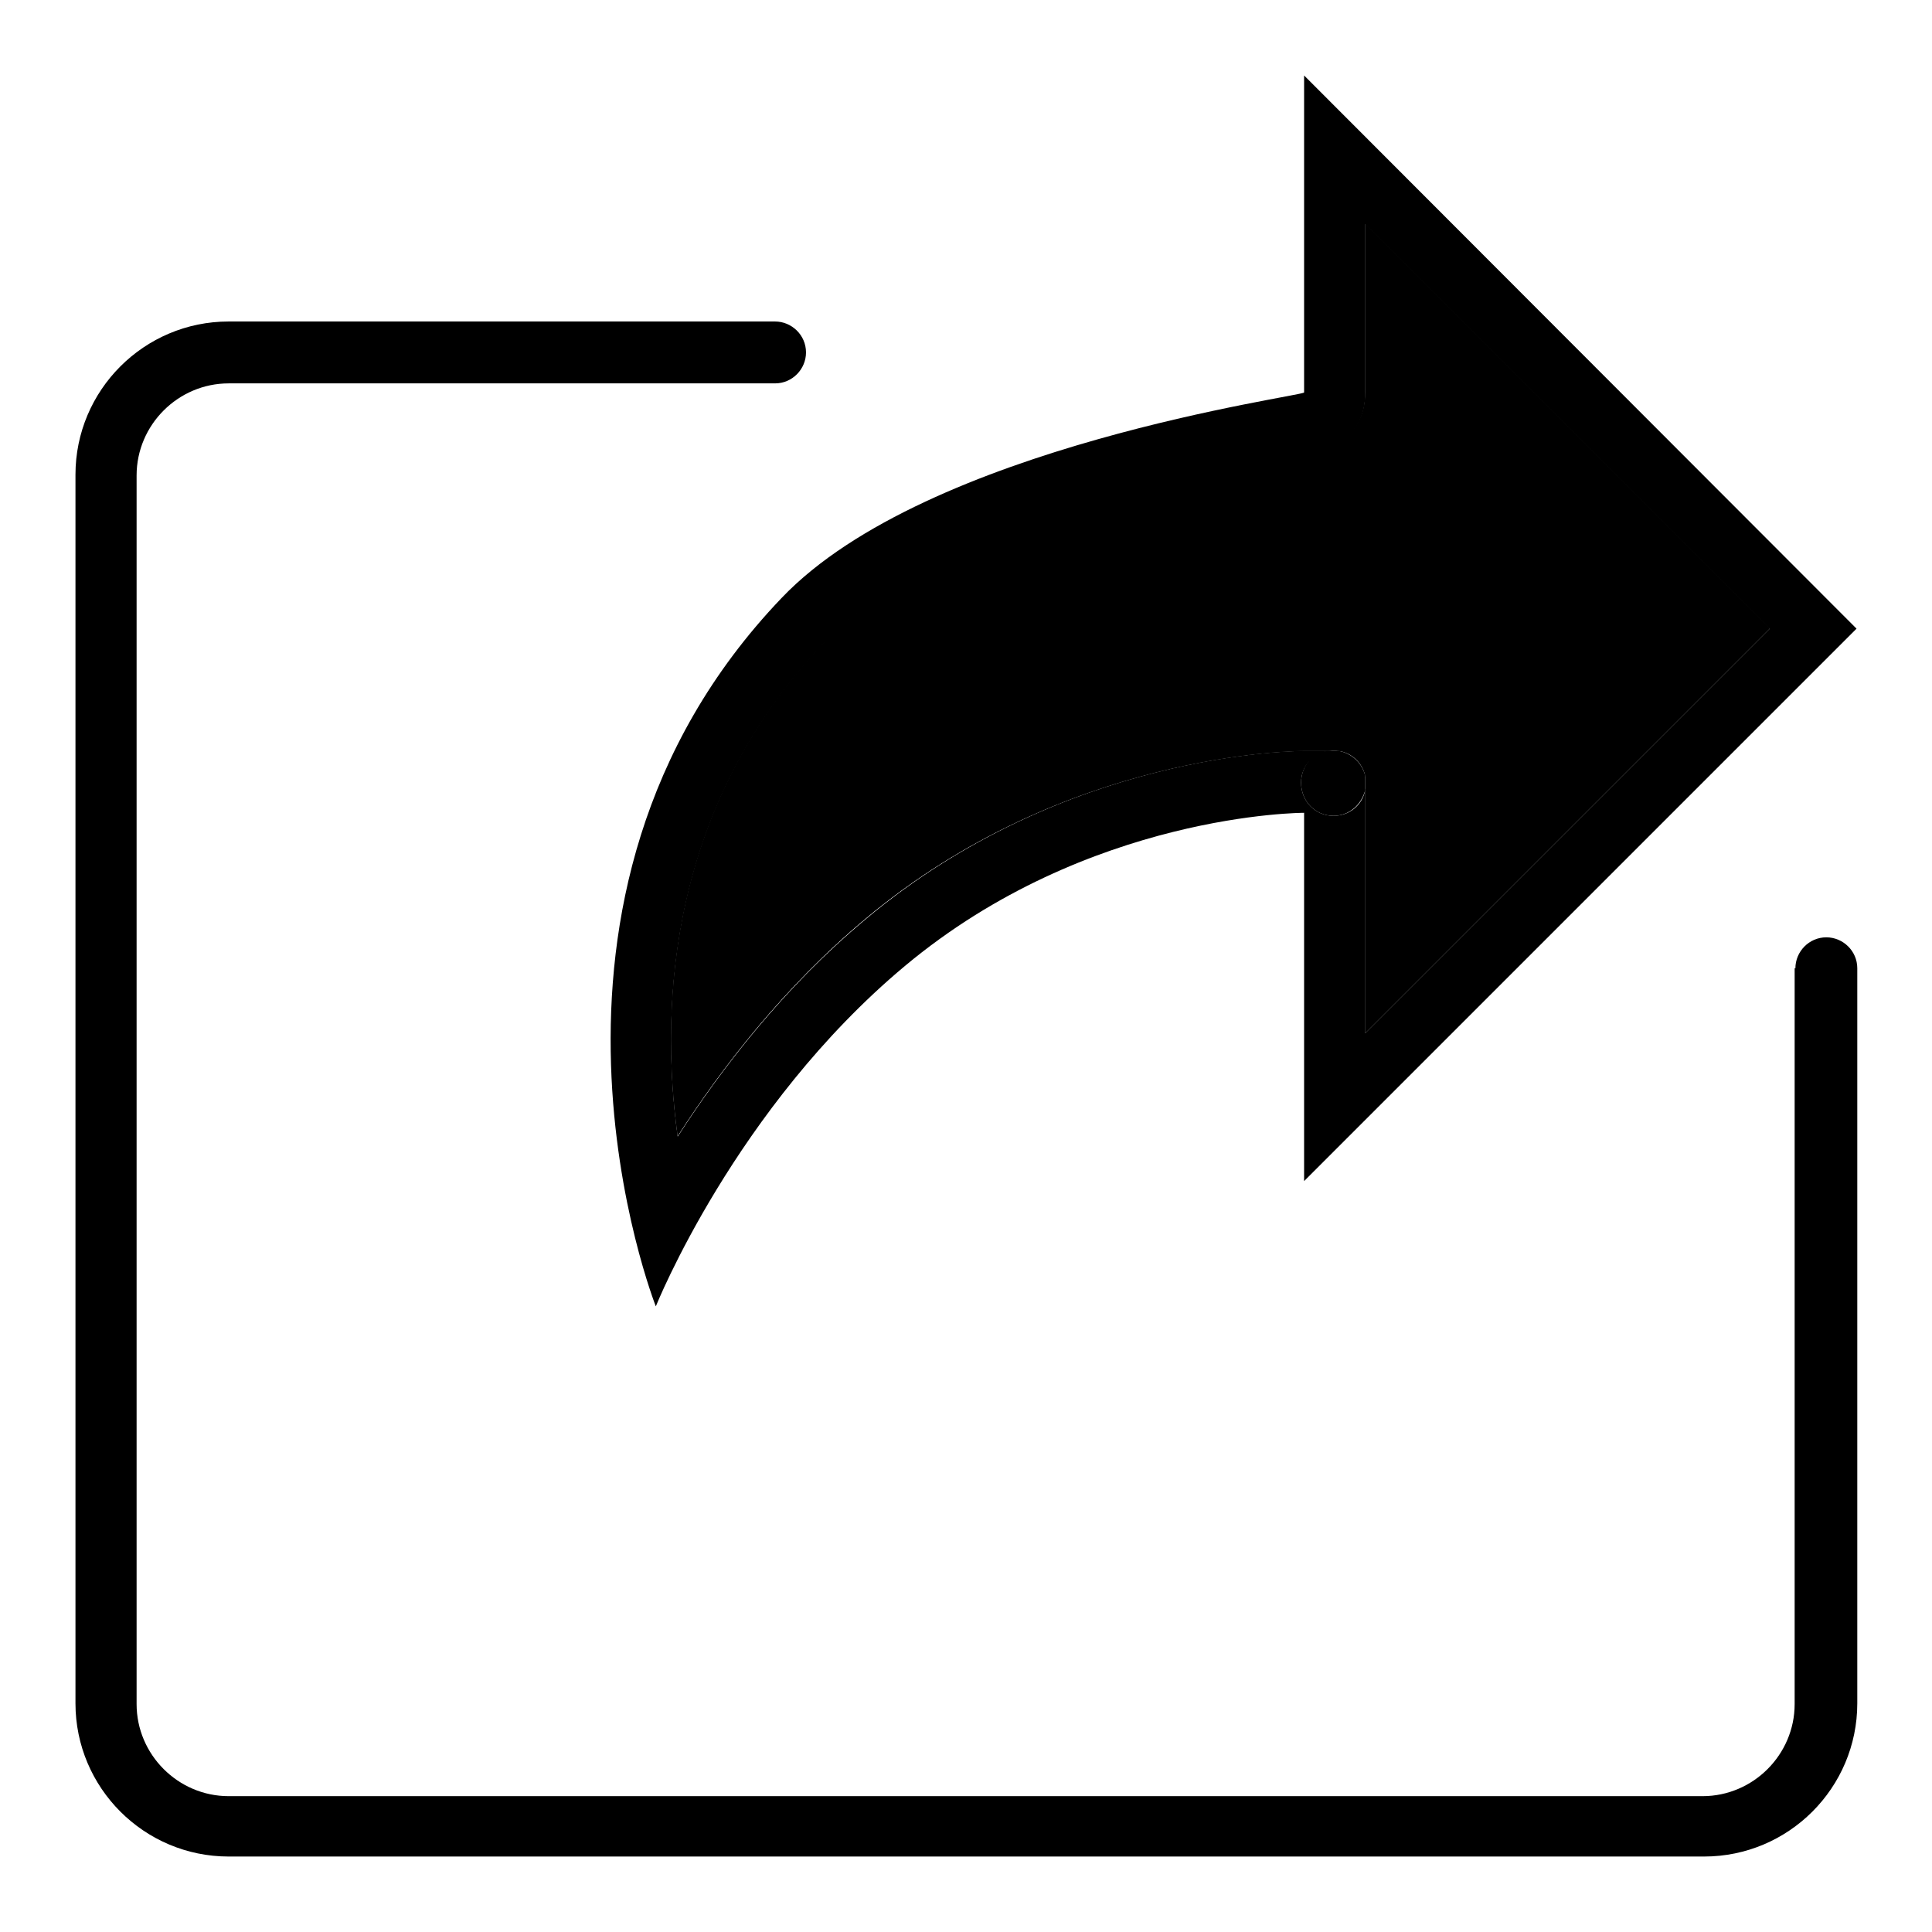
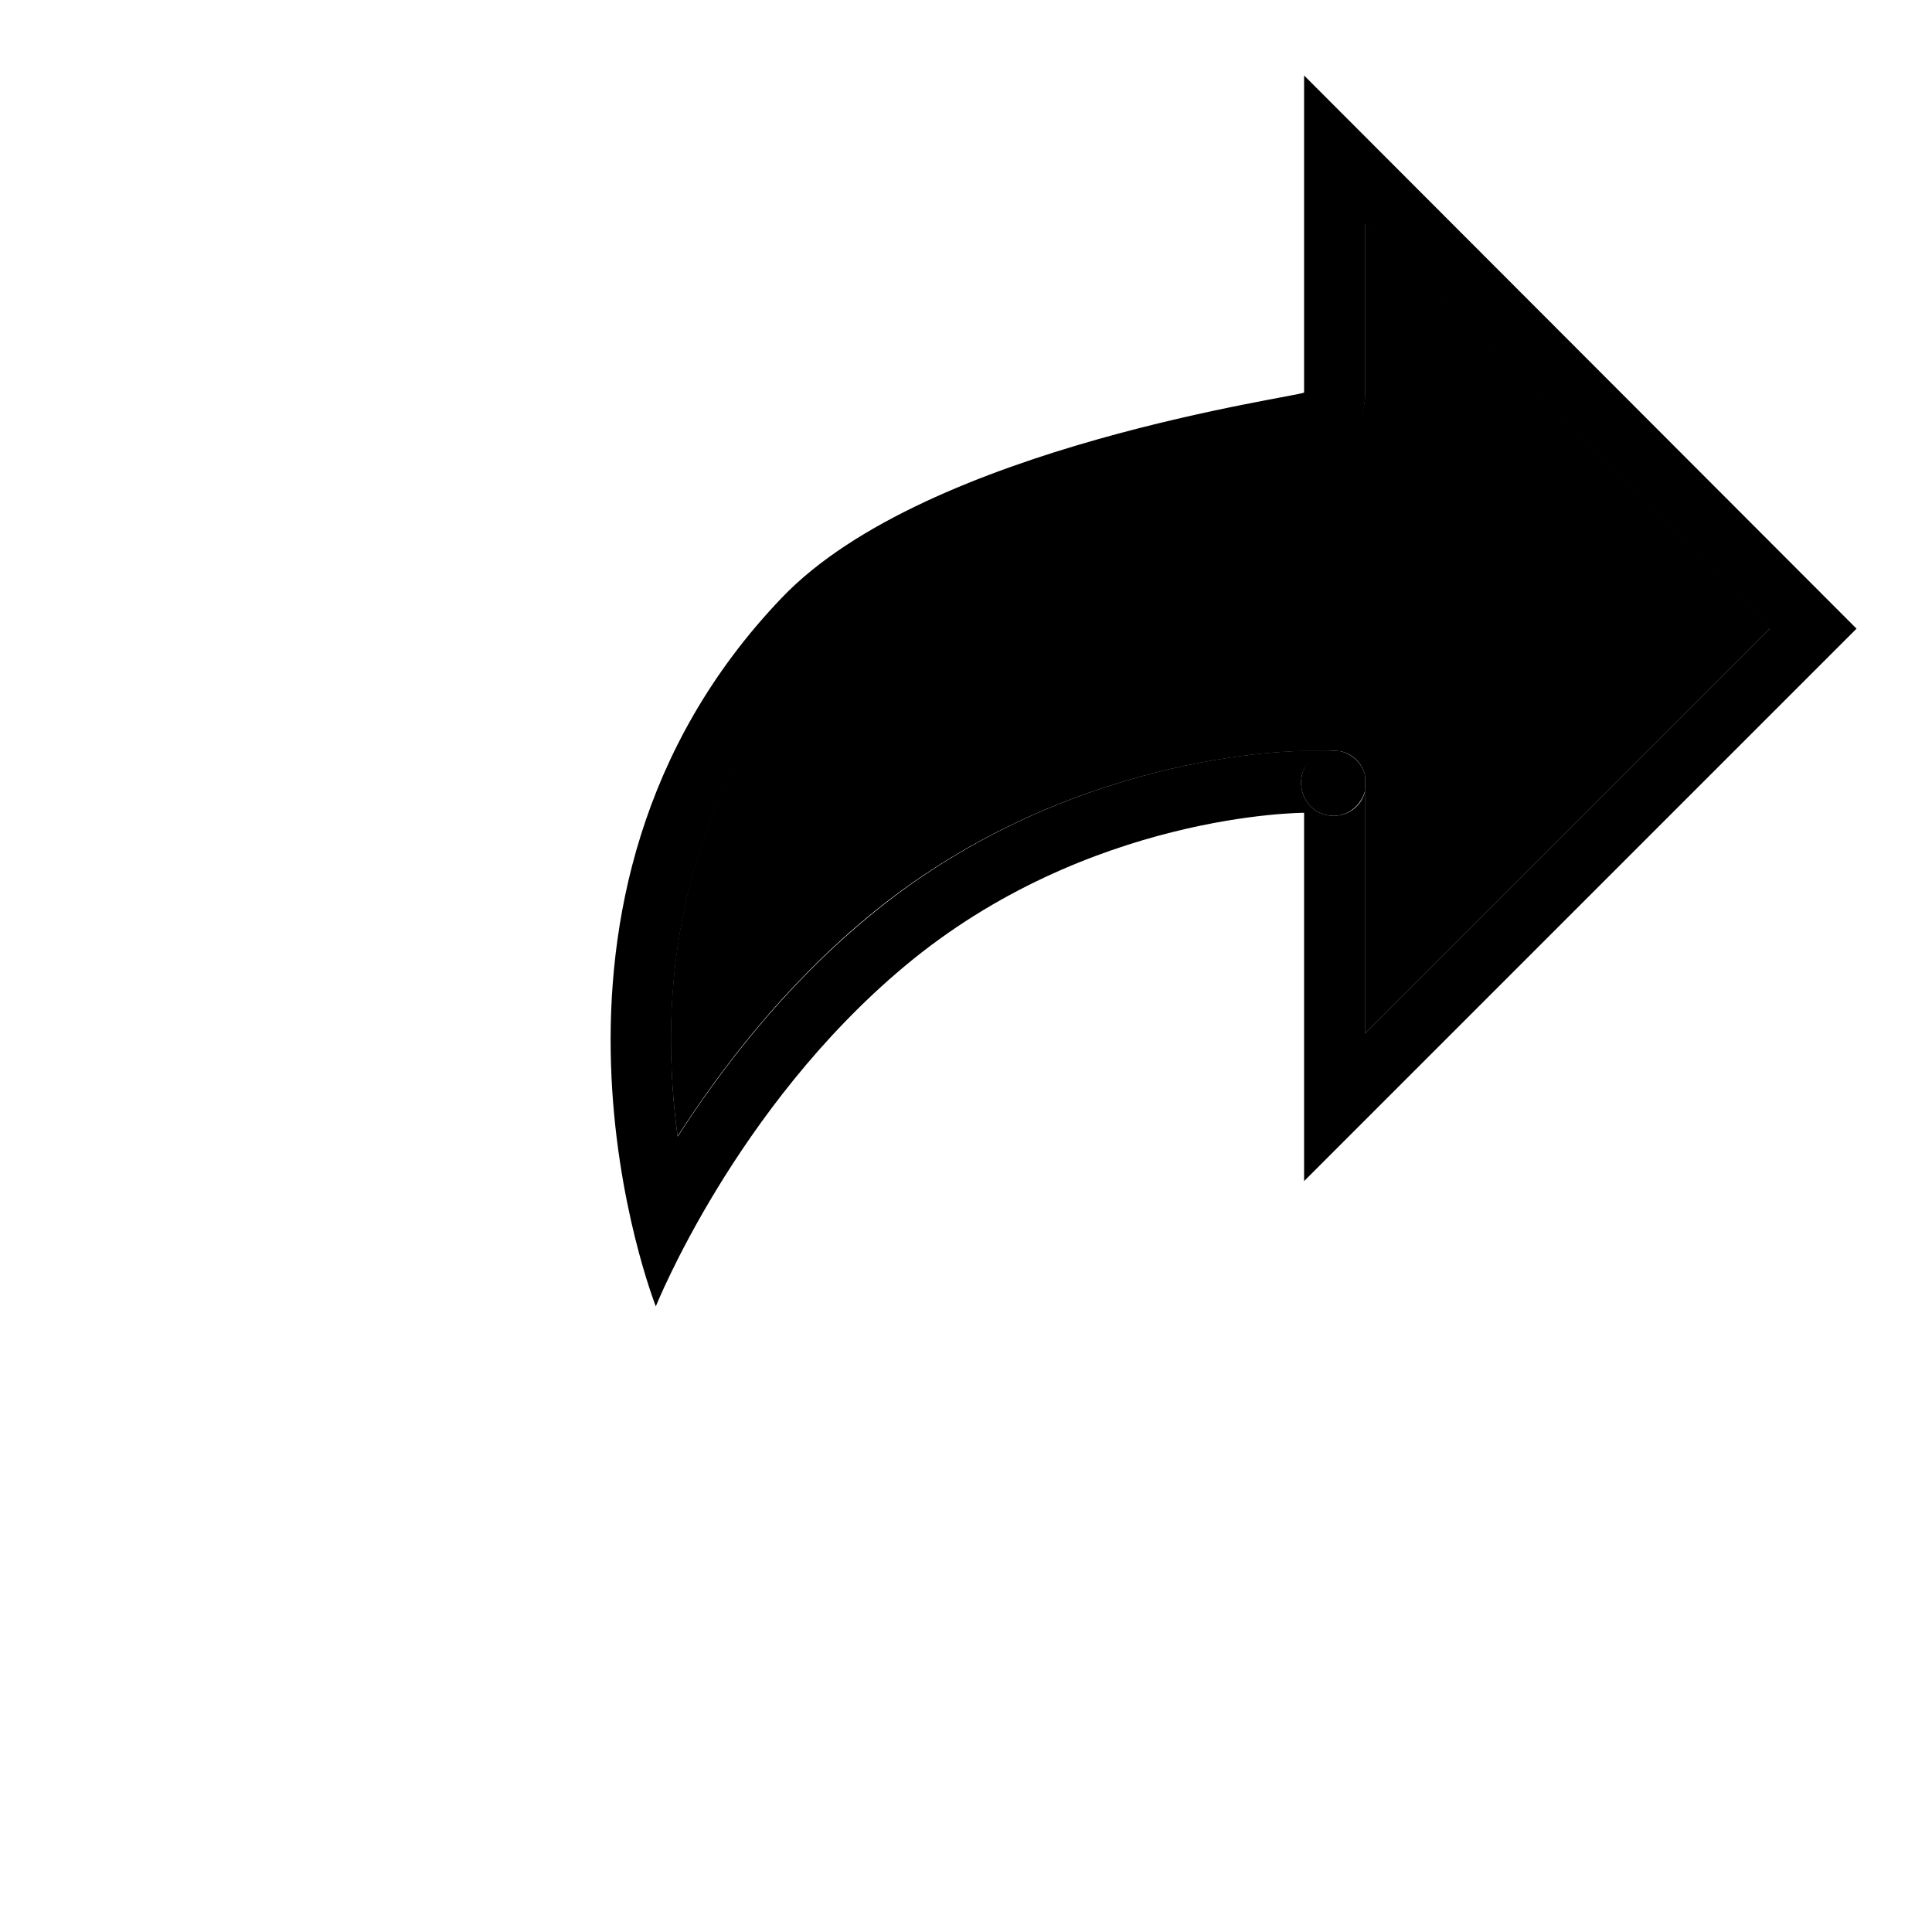
<svg xmlns="http://www.w3.org/2000/svg" version="1.1" x="0px" y="0px" viewBox="0 0 256 256" enable-background="new 0 0 256 256" xml:space="preserve">
  <g>
    <g>
-       <path fill="#000000" d="M237.9,128.3c0-2.2,1.8-4.1,4.1-4.1c2.2,0,4.1,1.8,4.1,4.1c0,45.2,0,97.4,0,97.4c0,11.2-9.1,20.3-20.3,20.3H30.3c-11.2,0-20.3-9.1-20.3-20.3V62.9c0-11.2,9.1-20.3,20.3-20.3c0,0,33.3,0,72.4,0c2.2,0,4.1,1.8,4.1,4.1c0,2.2-1.8,4.1-4.1,4.1H30.3c-6.7,0-12.2,5.5-12.2,12.2v162.8c0,6.7,5.5,12.2,12.2,12.2h195.3c6.7,0,12.2-5.5,12.2-12.2V128.3" />
      <path fill="#000000" d="M177.4,99.5h3.5v3.3c0.1,0.3,0.2,0.6,0.2,0.9c0,0.3-0.1,0.6-0.2,0.9v3v29.2l53.6-53.6l-53.6-53.6V52c0,6.8-6.2,8-9.8,8.7c-31.2,5.9-51.9,14-61.6,24.1c-20.8,21.7-22.1,48.1-19.7,65.7c5.8-9,14-19.7,24.9-28.8c26.3-22,56.8-22.2,58.1-22.2h3.3c0.2,0,0.4-0.1,0.7-0.1S177.2,99.5,177.4,99.5z" />
      <path fill="#000000" d="M180.9,102.8v1.9v3v29.2l53.6-53.6l-53.6-53.6V52c0,6.8-6.2,8-9.8,8.7c-31.2,5.9-51.9,14-61.6,24.1c-20.8,21.7-22.1,48.1-19.7,65.7c5.8-9,14-19.7,24.9-28.8c26.3-22,56.8-22.2,58.1-22.2h3.3h1.3C179.2,99.8,180.5,101.1,180.9,102.8z" />
      <path fill="#000000" d="M246,83.3L172.8,10c0,0,0,18.3,0,42c0,0.5-49.9,7-69.2,27.2c-38.1,39.8-16.7,93.9-16.7,93.9s10.5-26.3,33-45.1c24.3-20.3,52.8-20.3,52.9-20.3v48.8L246,83.3z M172.4,103.7c0-2.2,1.6-3.9,3.7-4.2h-3.3c-1.3,0-31.8,0.2-58.1,22.3c-10.9,9.1-19.1,19.8-24.9,28.8c-2.4-17.6-1.1-44,19.7-65.7c9.7-10.1,30.4-18.2,61.6-24.1c3.7-0.7,9.8-1.9,9.8-8.7V29.7l53.6,53.6l-53.6,53.6v-29.2v-3c-0.4,2-2.1,3.4-4.2,3.4C174.3,108.1,172.4,106.2,172.4,103.7z" />
      <path fill="#000000" d="M176.7,108.1c2.1,0,3.7-1.5,4.2-3.4v-1.9c-0.4-1.7-1.8-3-3.5-3.3h-1.3c-2.1,0-3.7,2-3.7,4.2C172.4,106.2,174.3,108.1,176.7,108.1z" />
    </g>
  </g>
</svg>